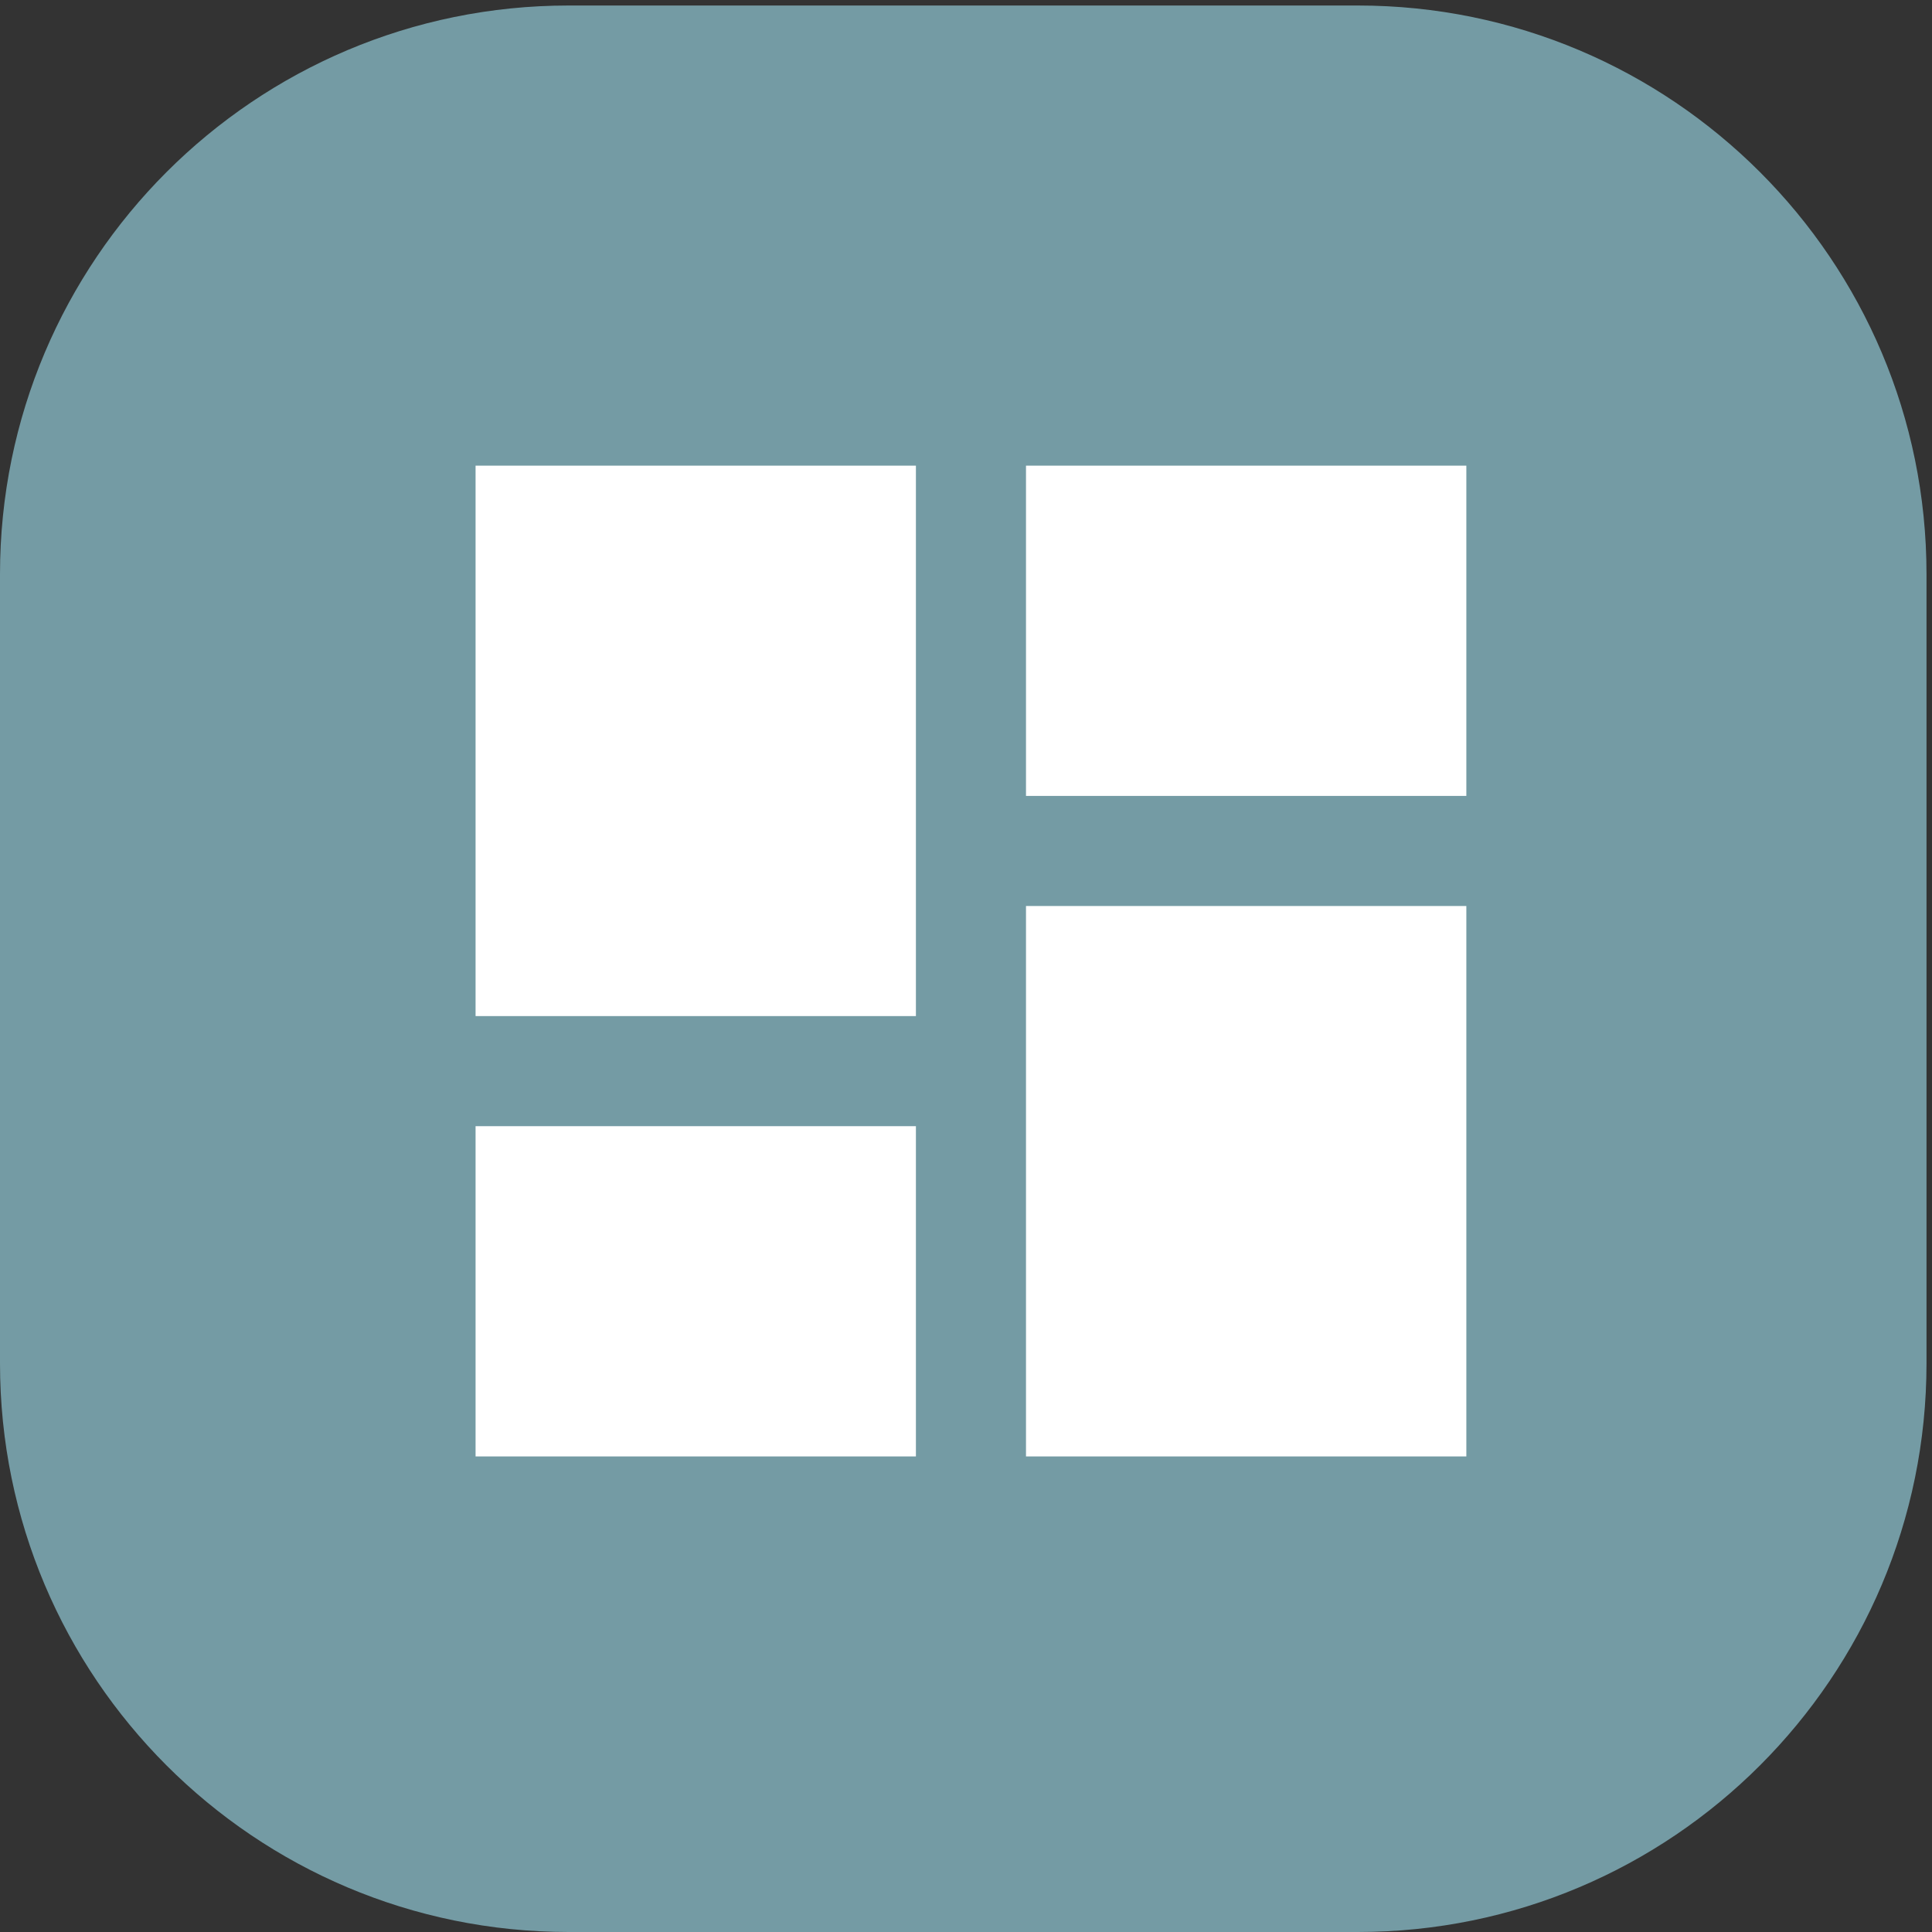
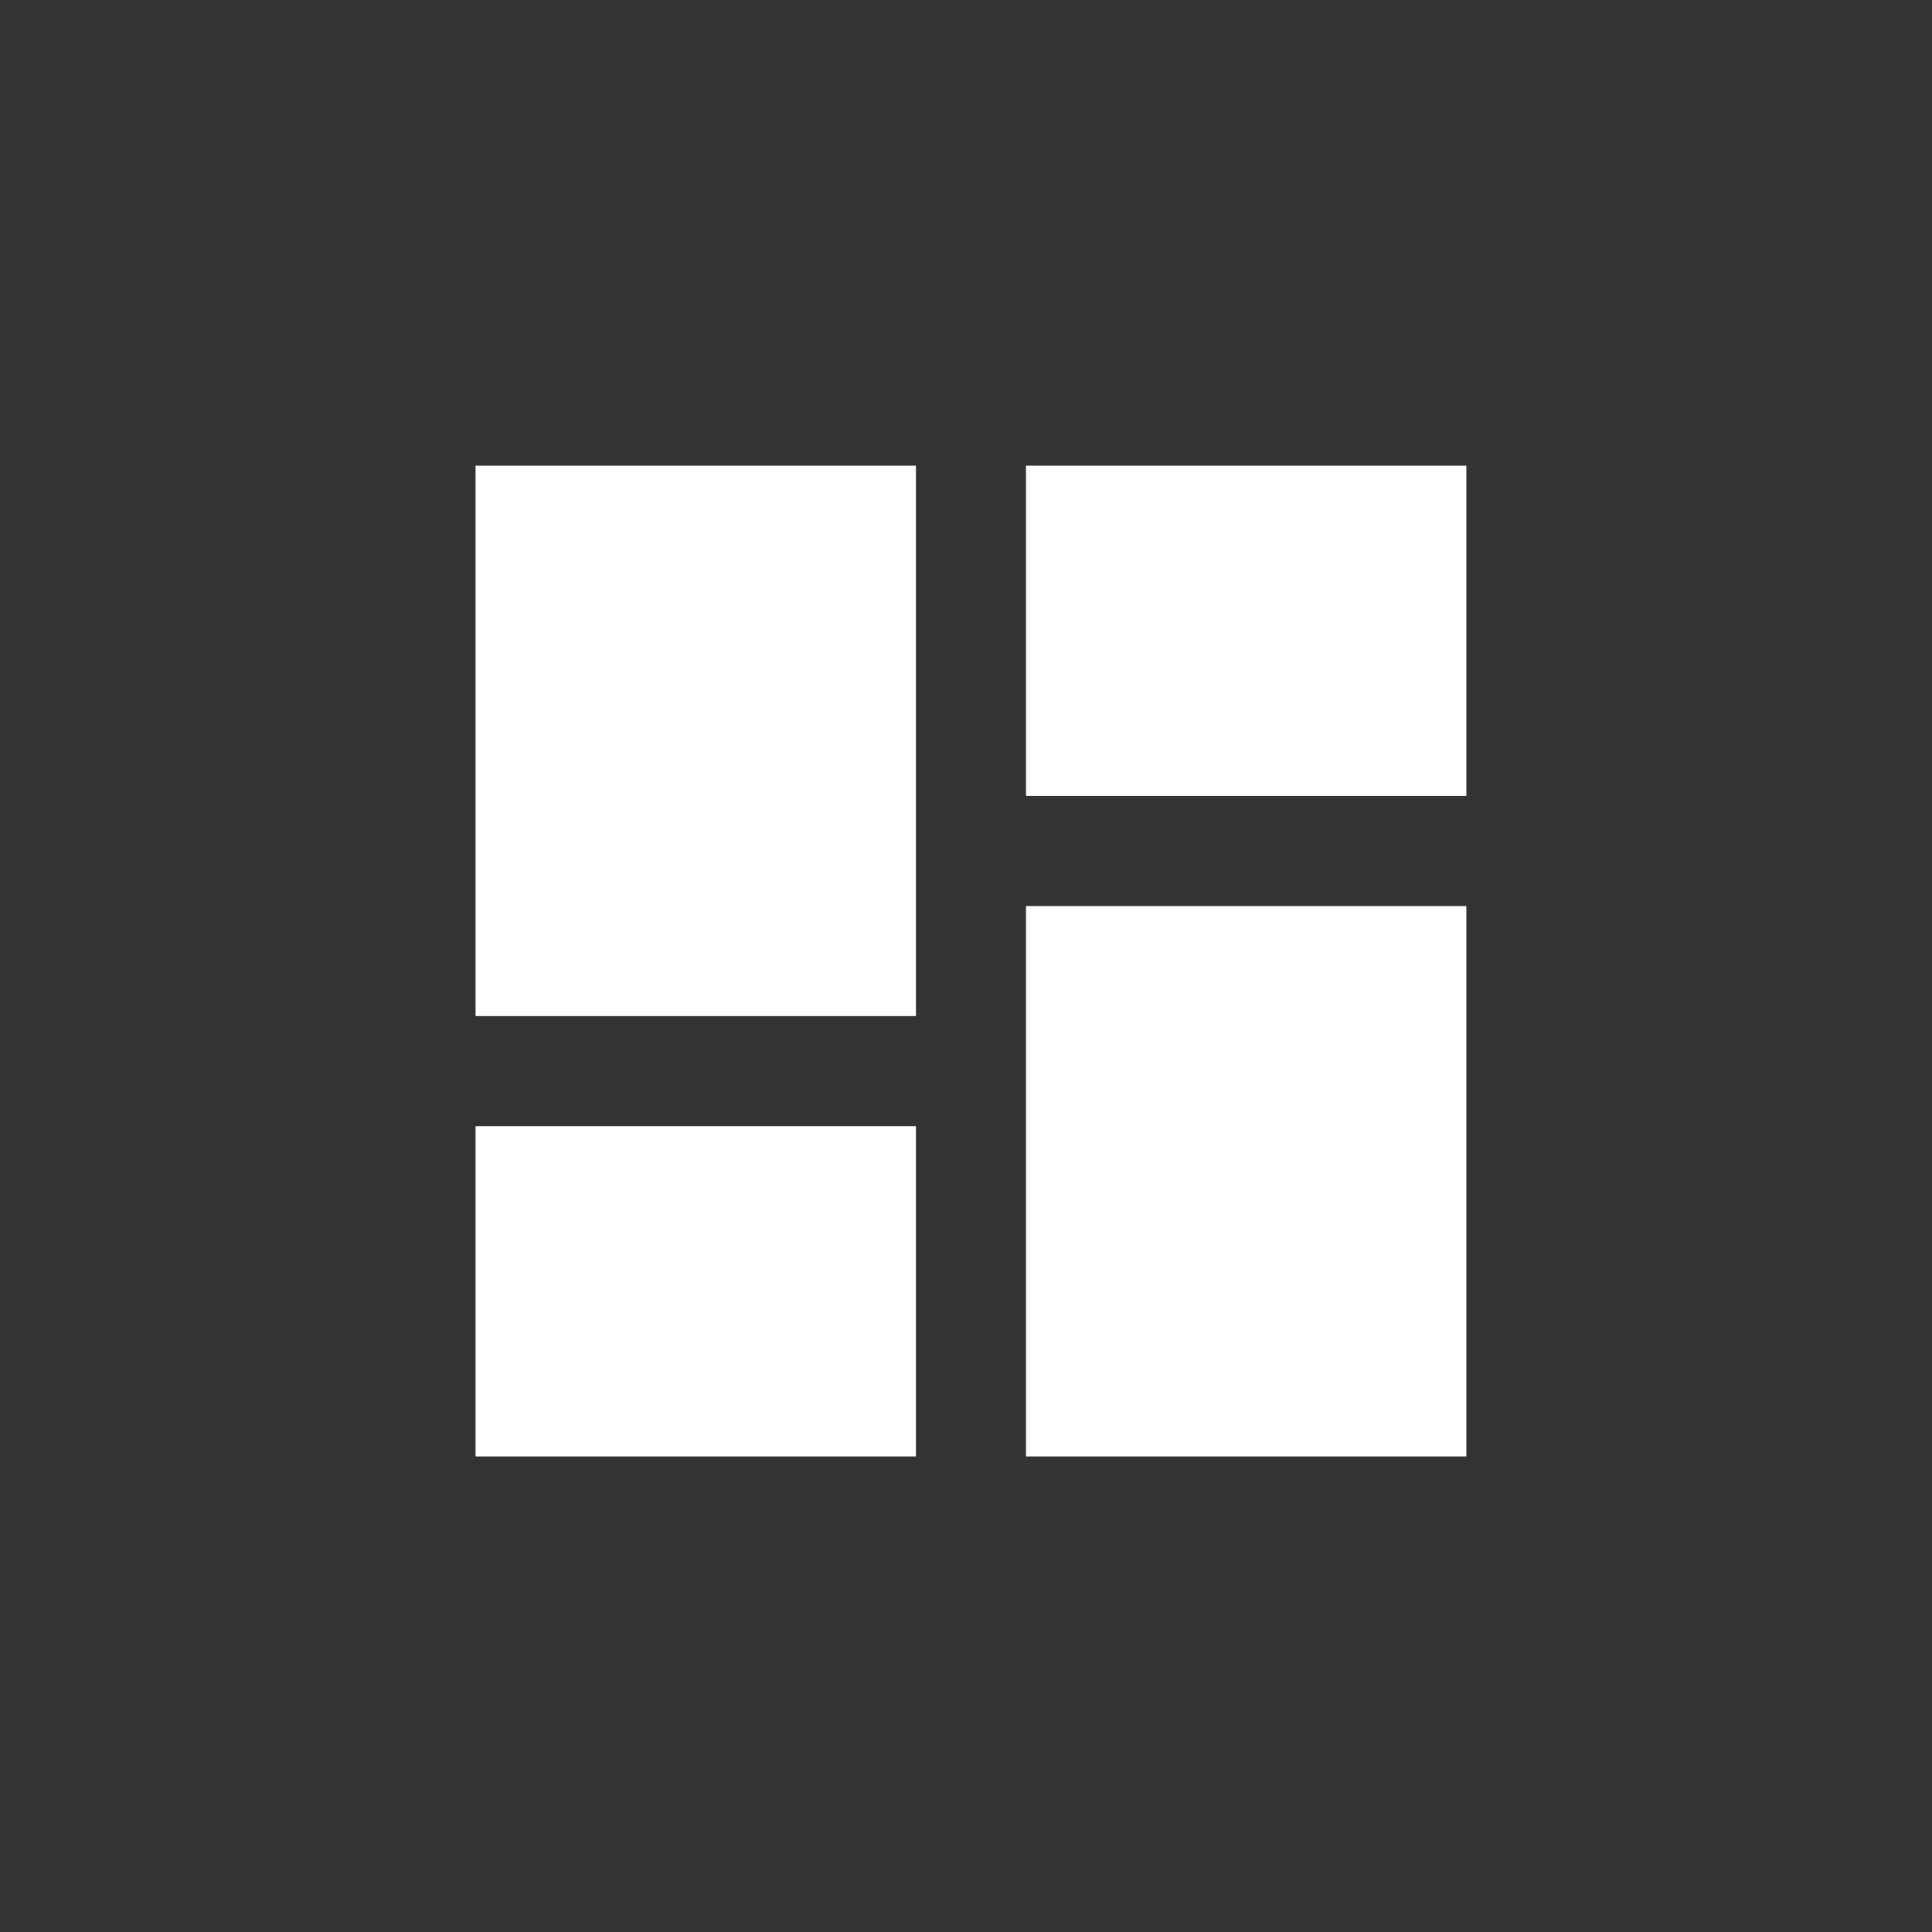
<svg xmlns="http://www.w3.org/2000/svg" width="195" height="195" viewBox="0 0 195 195">
  <rect x="0" y="0" width="195" height="195" fill="#333333" stroke="none" />
  <title>Full Stack</title>
  <desc>Full stack service icon.</desc>
  <g fill="none" fill-rule="evenodd">
-     <path d="M137.049 195H57.396C25.696 195 0 169.303 0 137.604V57.951C0 26.252 25.697.556 57.396.556h79.653c31.699 0 57.396 25.696 57.396 57.395v79.653c0 31.699-25.697 57.396-57.396 57.396" class="svg-background" fill="#749BA4" />
    <path d="M103.555 80.333H148V47h-44.445v33.333zM48 102.555h44.445V47H48v55.555zM103.555 147H148V91.445h-44.445V147zM48 147h44.445v-33.333H48V147z" fill="#FFF" />
  </g>
</svg>